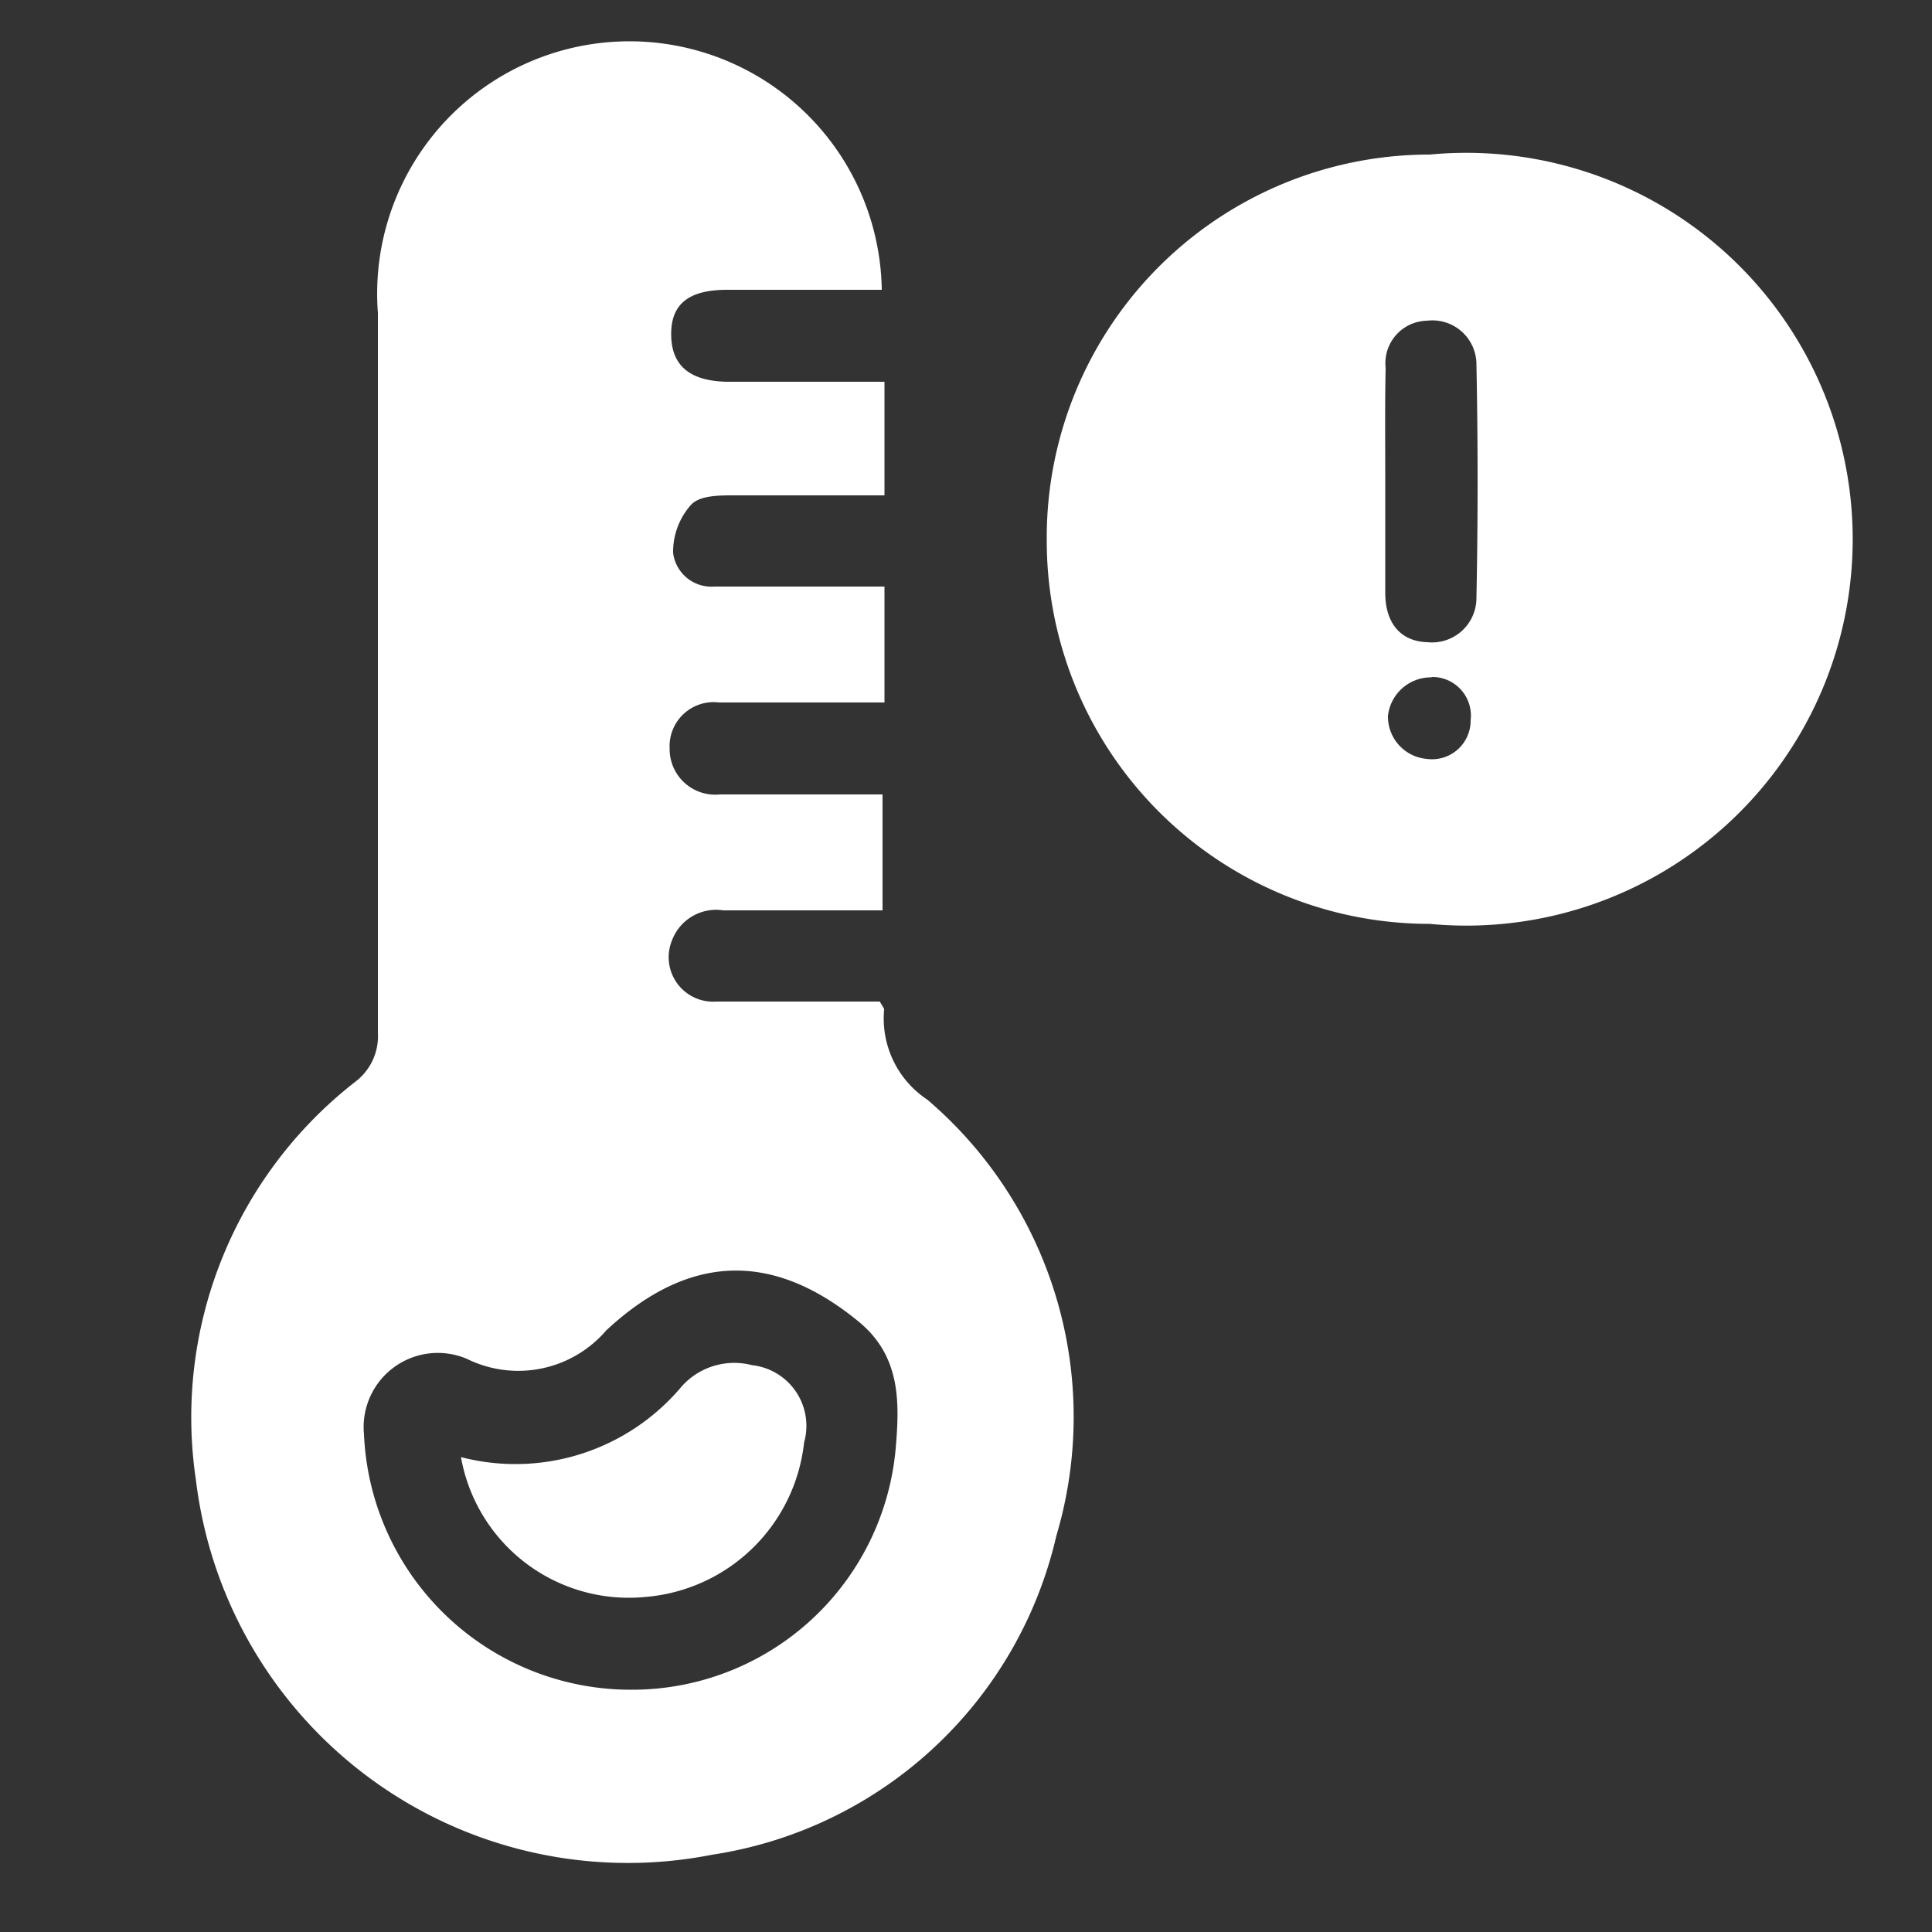
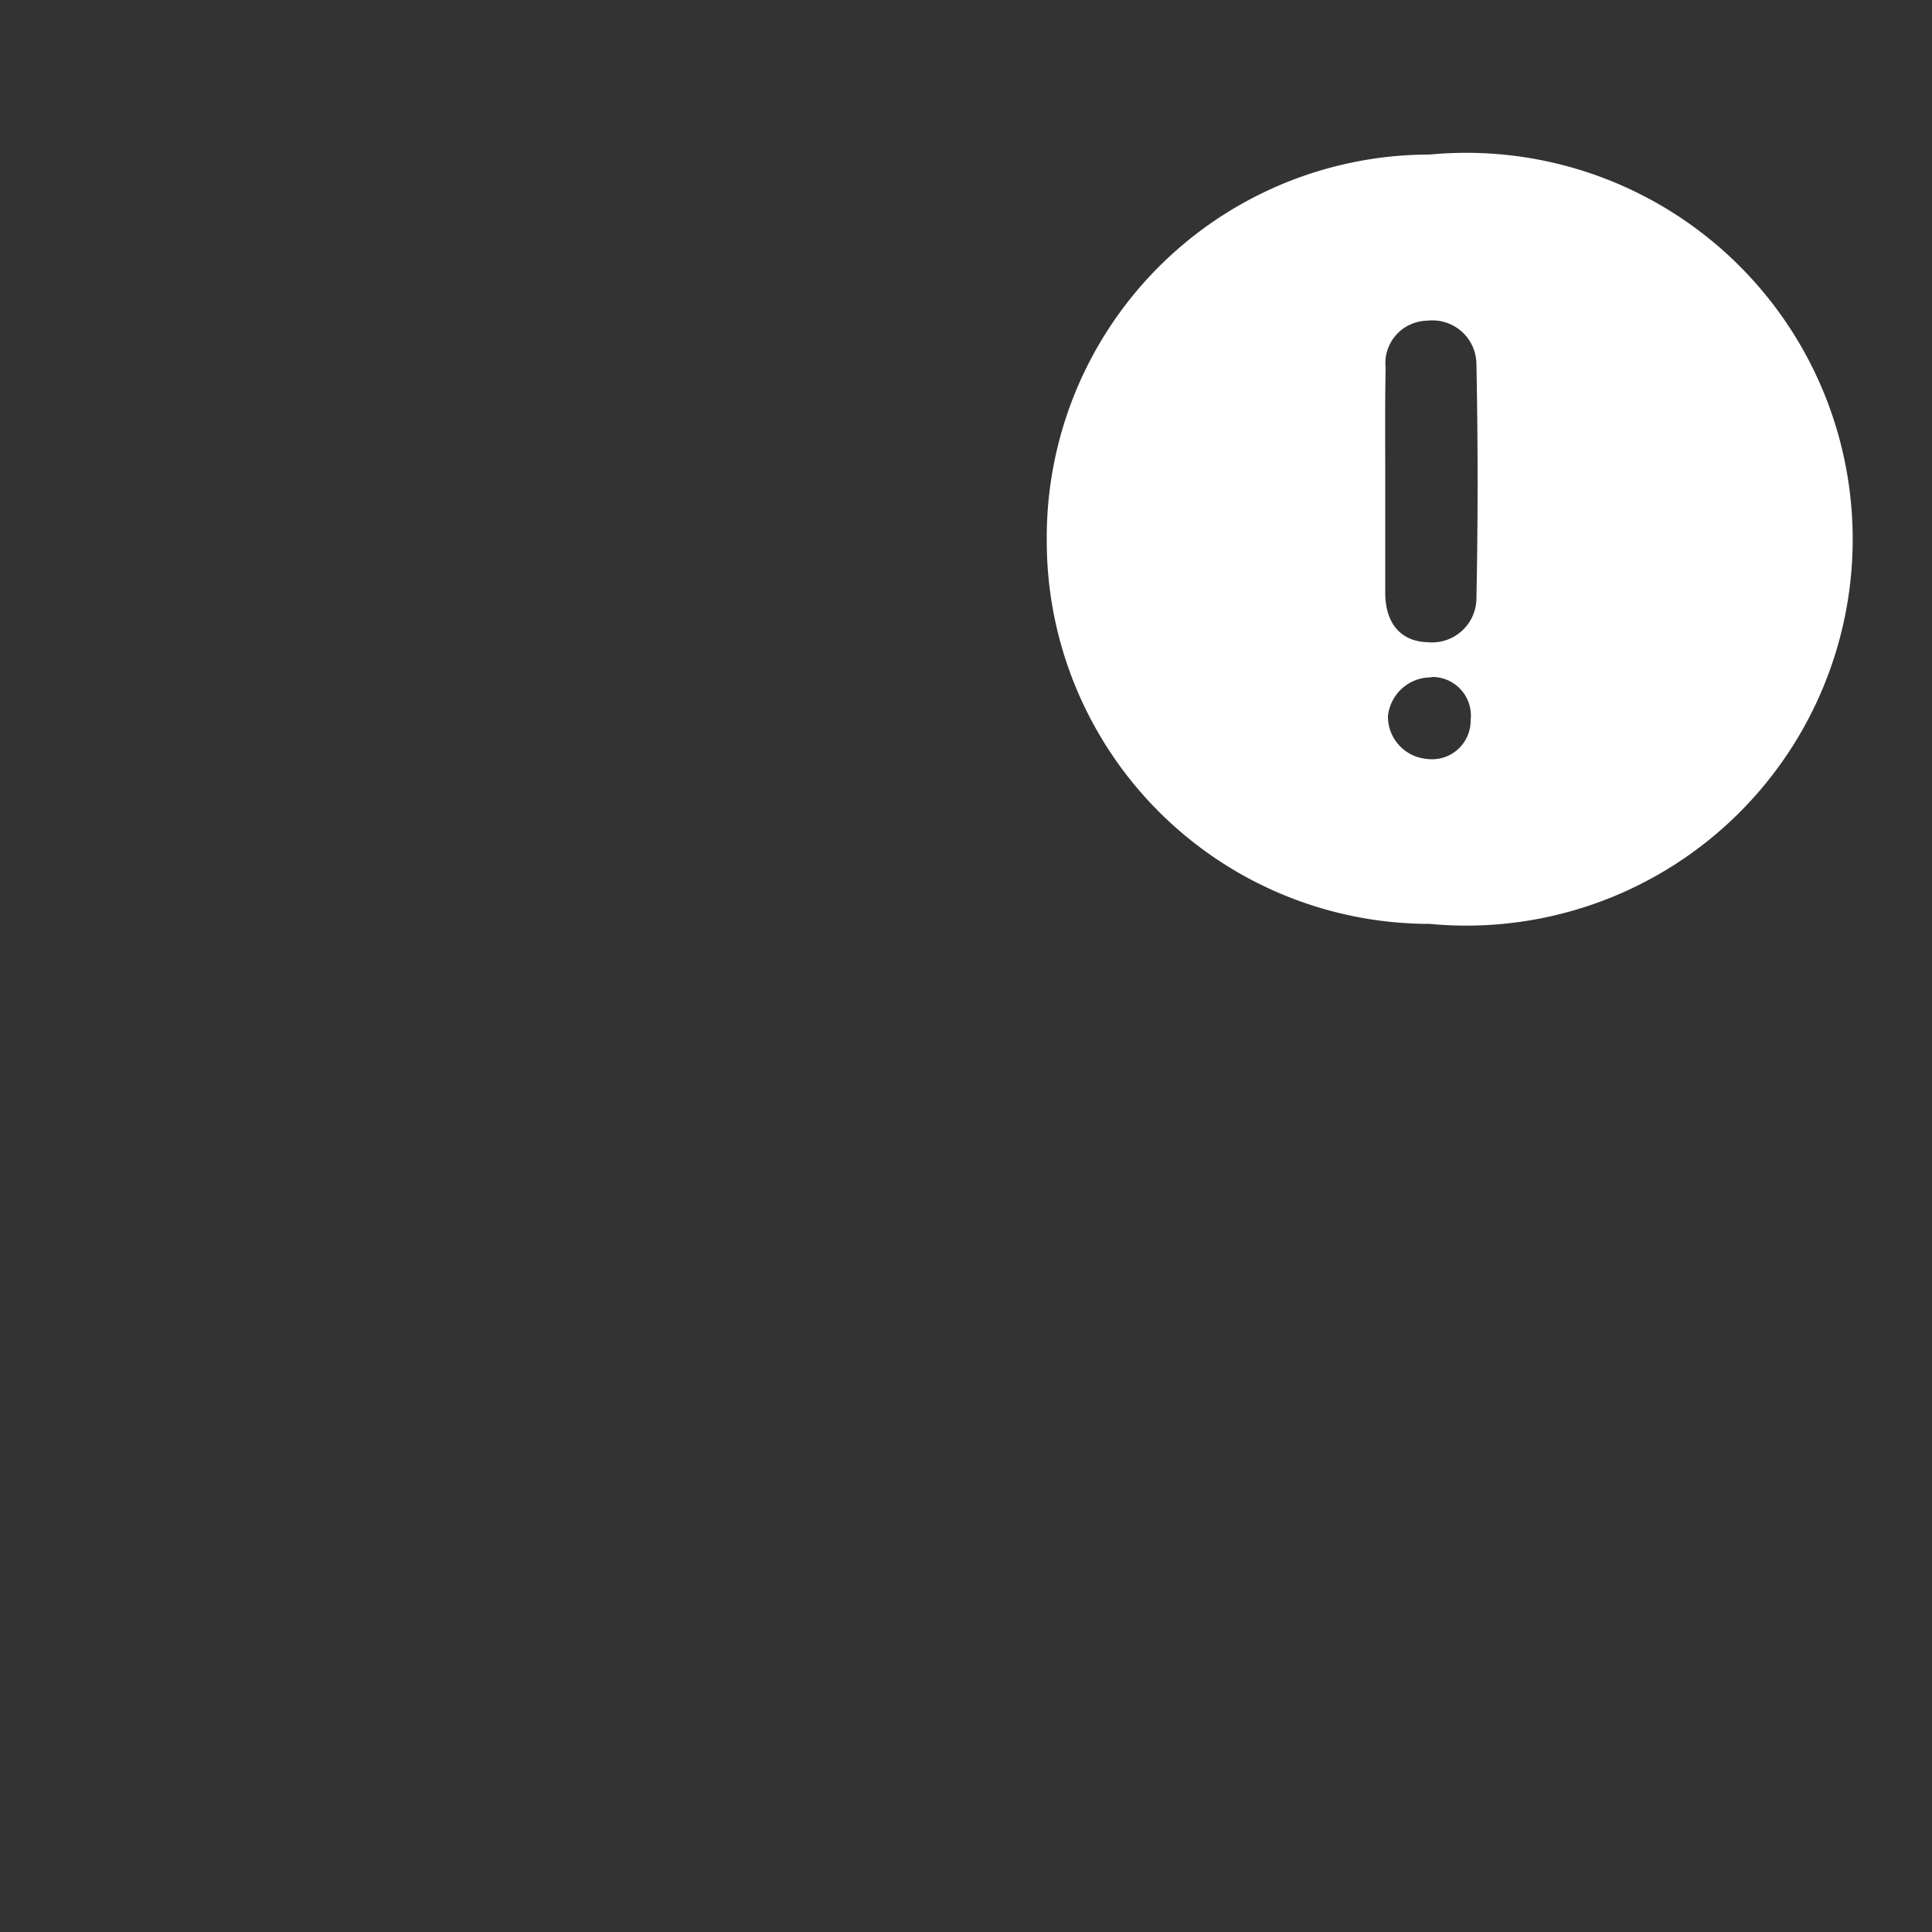
<svg xmlns="http://www.w3.org/2000/svg" id="Layer_1" data-name="Layer 1" viewBox="0 0 50 50">
  <rect x="0" y="0" width="50" height="50" fill="#333333" stroke="none" />
  <defs>
    <style>.cls-1{fill:#fff;}</style>
  </defs>
-   <path class="cls-1" d="M22.82,7.5h-4c-1,0-1.46.37-1.45,1.17s.49,1.19,1.44,1.21h4.08v2.94c-1.32,0-2.62,0-3.91,0-.38,0-.89,0-1.11.26a1.83,1.83,0,0,0-.45,1.23,1,1,0,0,0,1.07.87h4.4v3H20.13c-.51,0-1,0-1.52,0a1.14,1.14,0,0,0-1.28,1.19,1.18,1.18,0,0,0,1.3,1.19c1.38,0,2.76,0,4.21,0v3H18.72a1.22,1.22,0,0,0-1.33.78,1.15,1.15,0,0,0,1.15,1.58c1.13,0,2.28,0,3.42,0h.81c.07.13.12.18.11.22A2.52,2.52,0,0,0,24,28.46a10.79,10.79,0,0,1,3.34,11.28A10.8,10.8,0,0,1,18.43,48,11.26,11.26,0,0,1,5.07,38.3,11,11,0,0,1,9.19,28a1.48,1.48,0,0,0,.59-1.27q0-9.31,0-18.63A6.53,6.53,0,1,1,22.82,7.5ZM16.34,43.73a6.85,6.85,0,0,0,6.84-6.24c.1-1.18.14-2.38-.95-3.28-2.21-1.82-4.38-1.79-6.54.22a3,3,0,0,1-3.6.74,1.92,1.92,0,0,0-2.67,1.95A6.91,6.91,0,0,0,16.34,43.73Z" />
  <path class="cls-1" d="M27.09,14A9.91,9.91,0,0,1,37,4a10,10,0,1,1,0,19.91A9.91,9.91,0,0,1,27.09,14Zm8.76-1.61c0,1,0,2,0,2.95,0,.8.41,1.26,1.09,1.28a1.15,1.15,0,0,0,1.27-1.14q.06-3,0-6.05a1.14,1.14,0,0,0-1.28-1.13,1.1,1.1,0,0,0-1.07,1.22C35.84,10.47,35.85,11.43,35.85,12.38Zm1.2,5.14a1.12,1.12,0,0,0-1.13,1,1.1,1.1,0,0,0,1,1.11,1,1,0,0,0,1.14-1A1,1,0,0,0,37.05,17.52Z" />
-   <path class="cls-1" d="M11.93,37.71a5.61,5.61,0,0,0,5.67-1.78,1.82,1.82,0,0,1,1.86-.6,1.58,1.58,0,0,1,1.35,2,4.5,4.5,0,0,1-4.12,4A4.41,4.41,0,0,1,11.93,37.71Z" />
</svg>